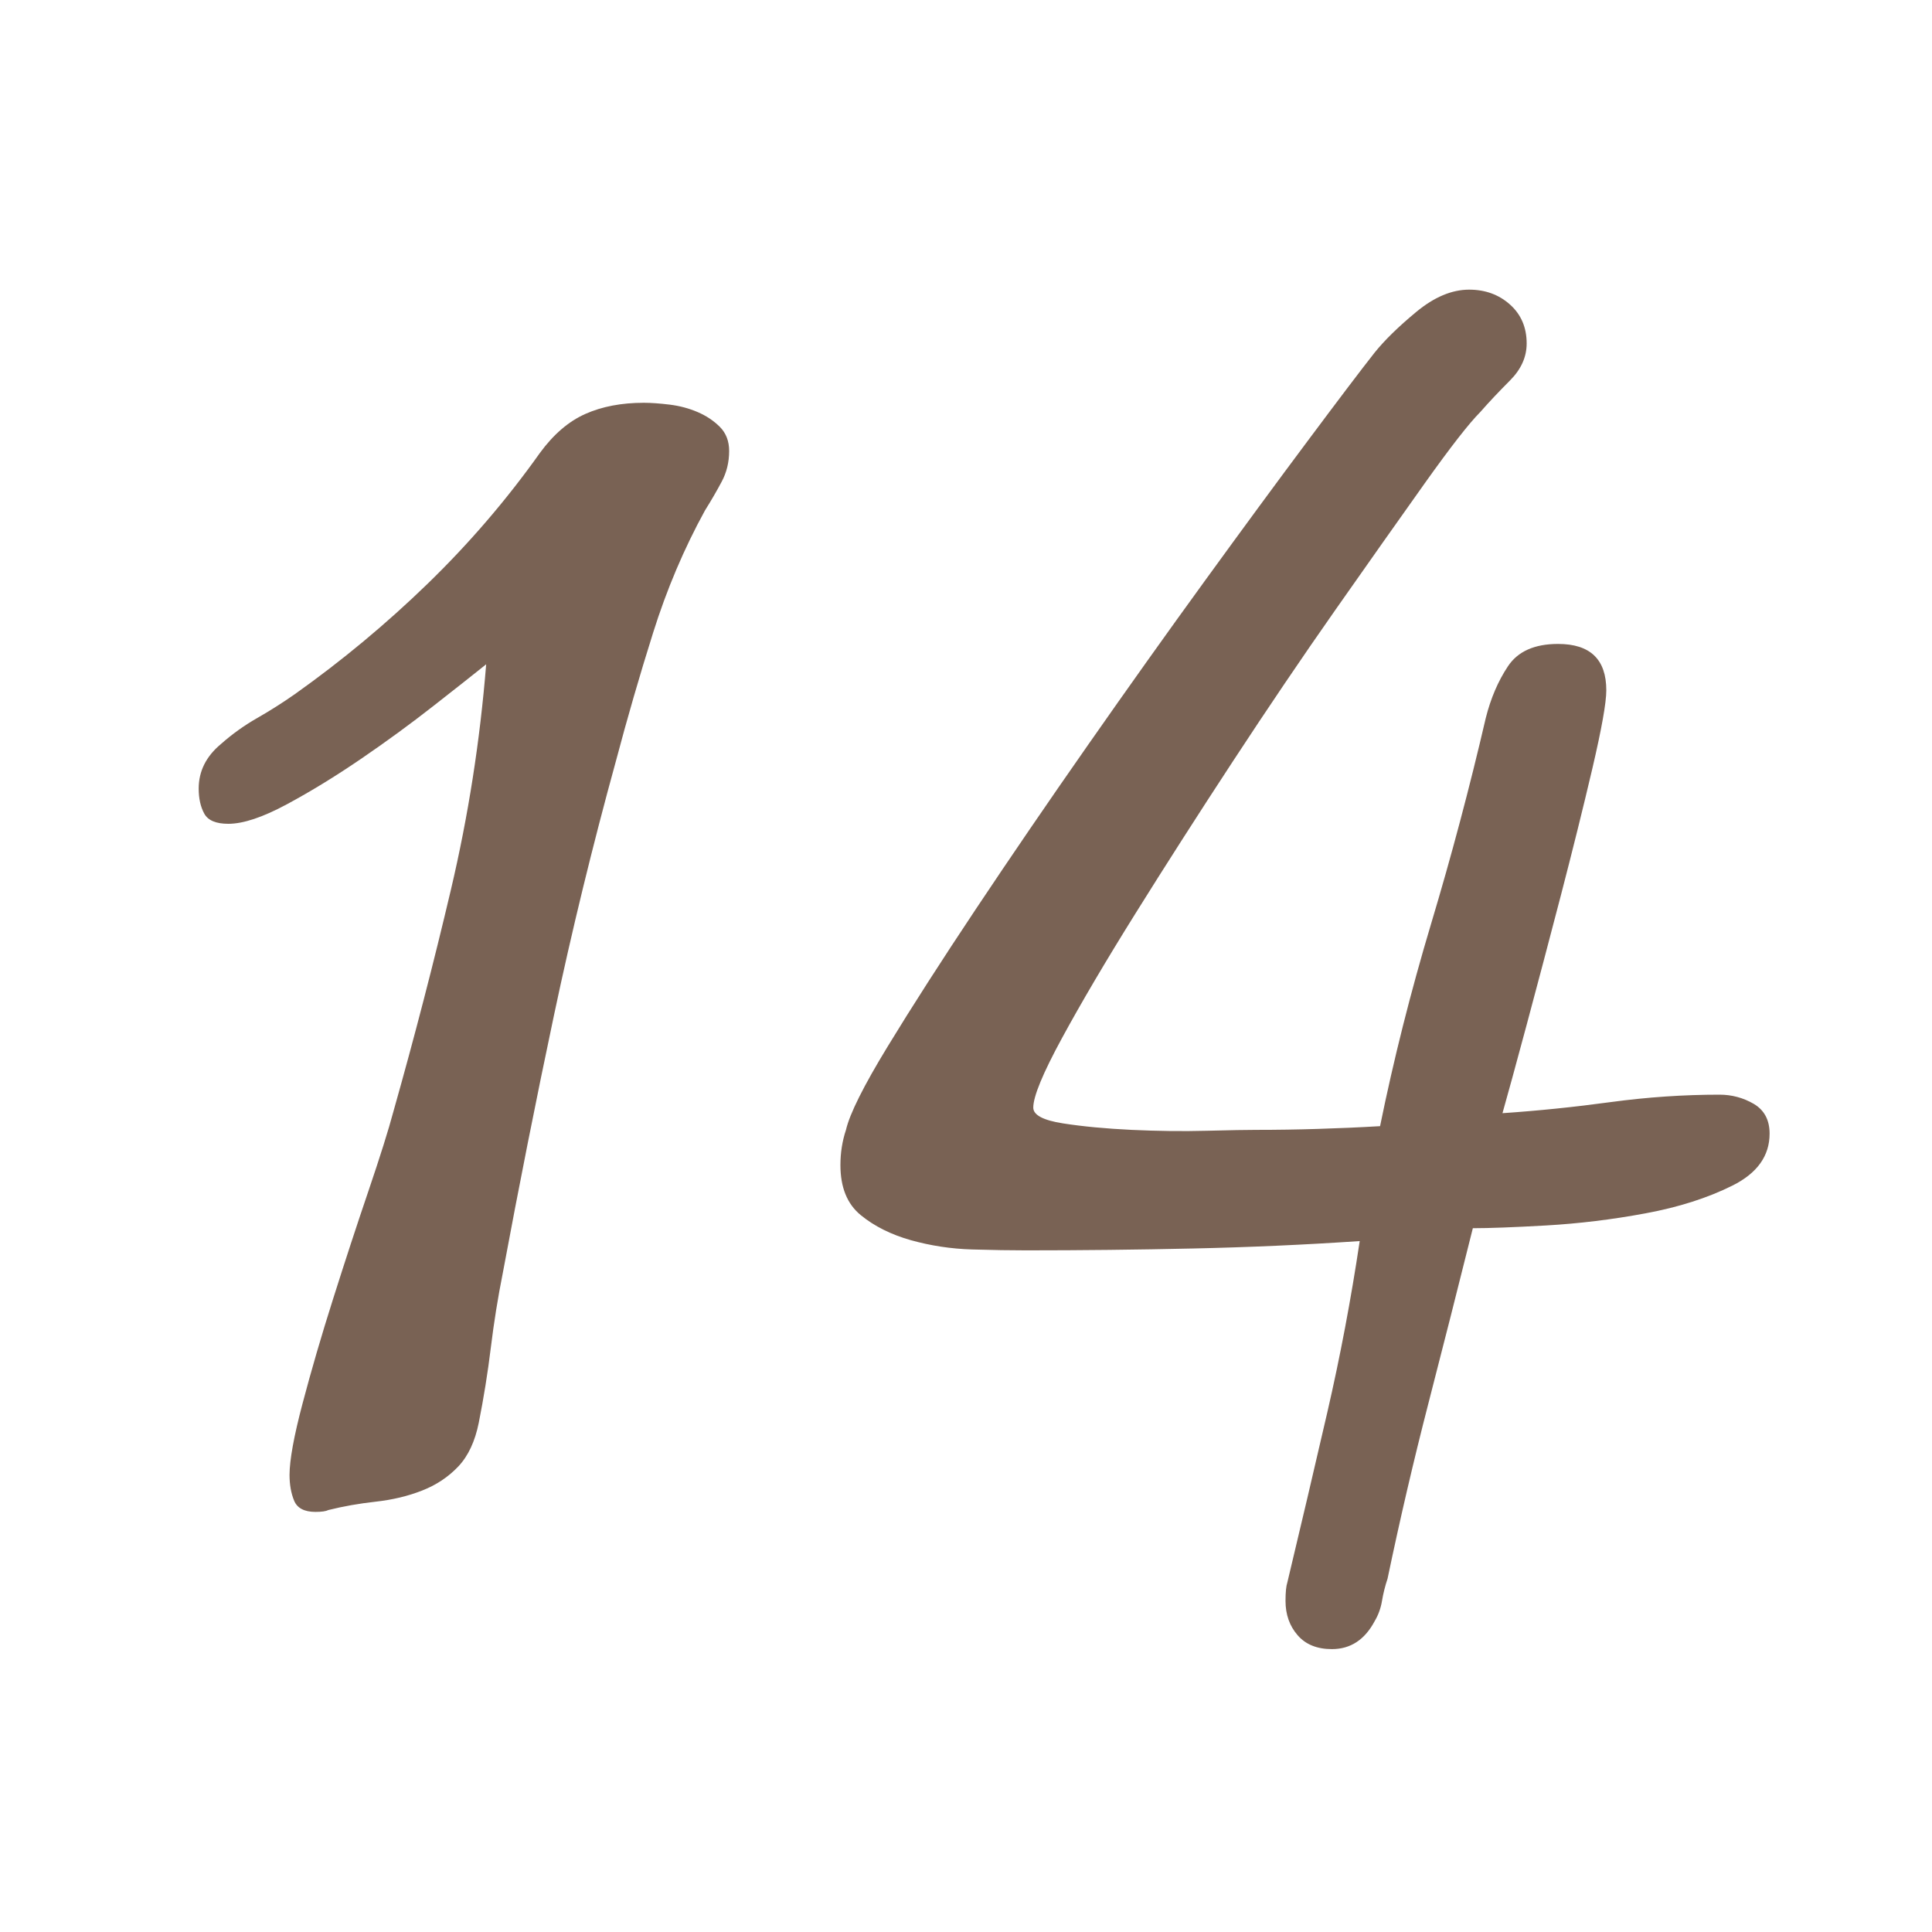
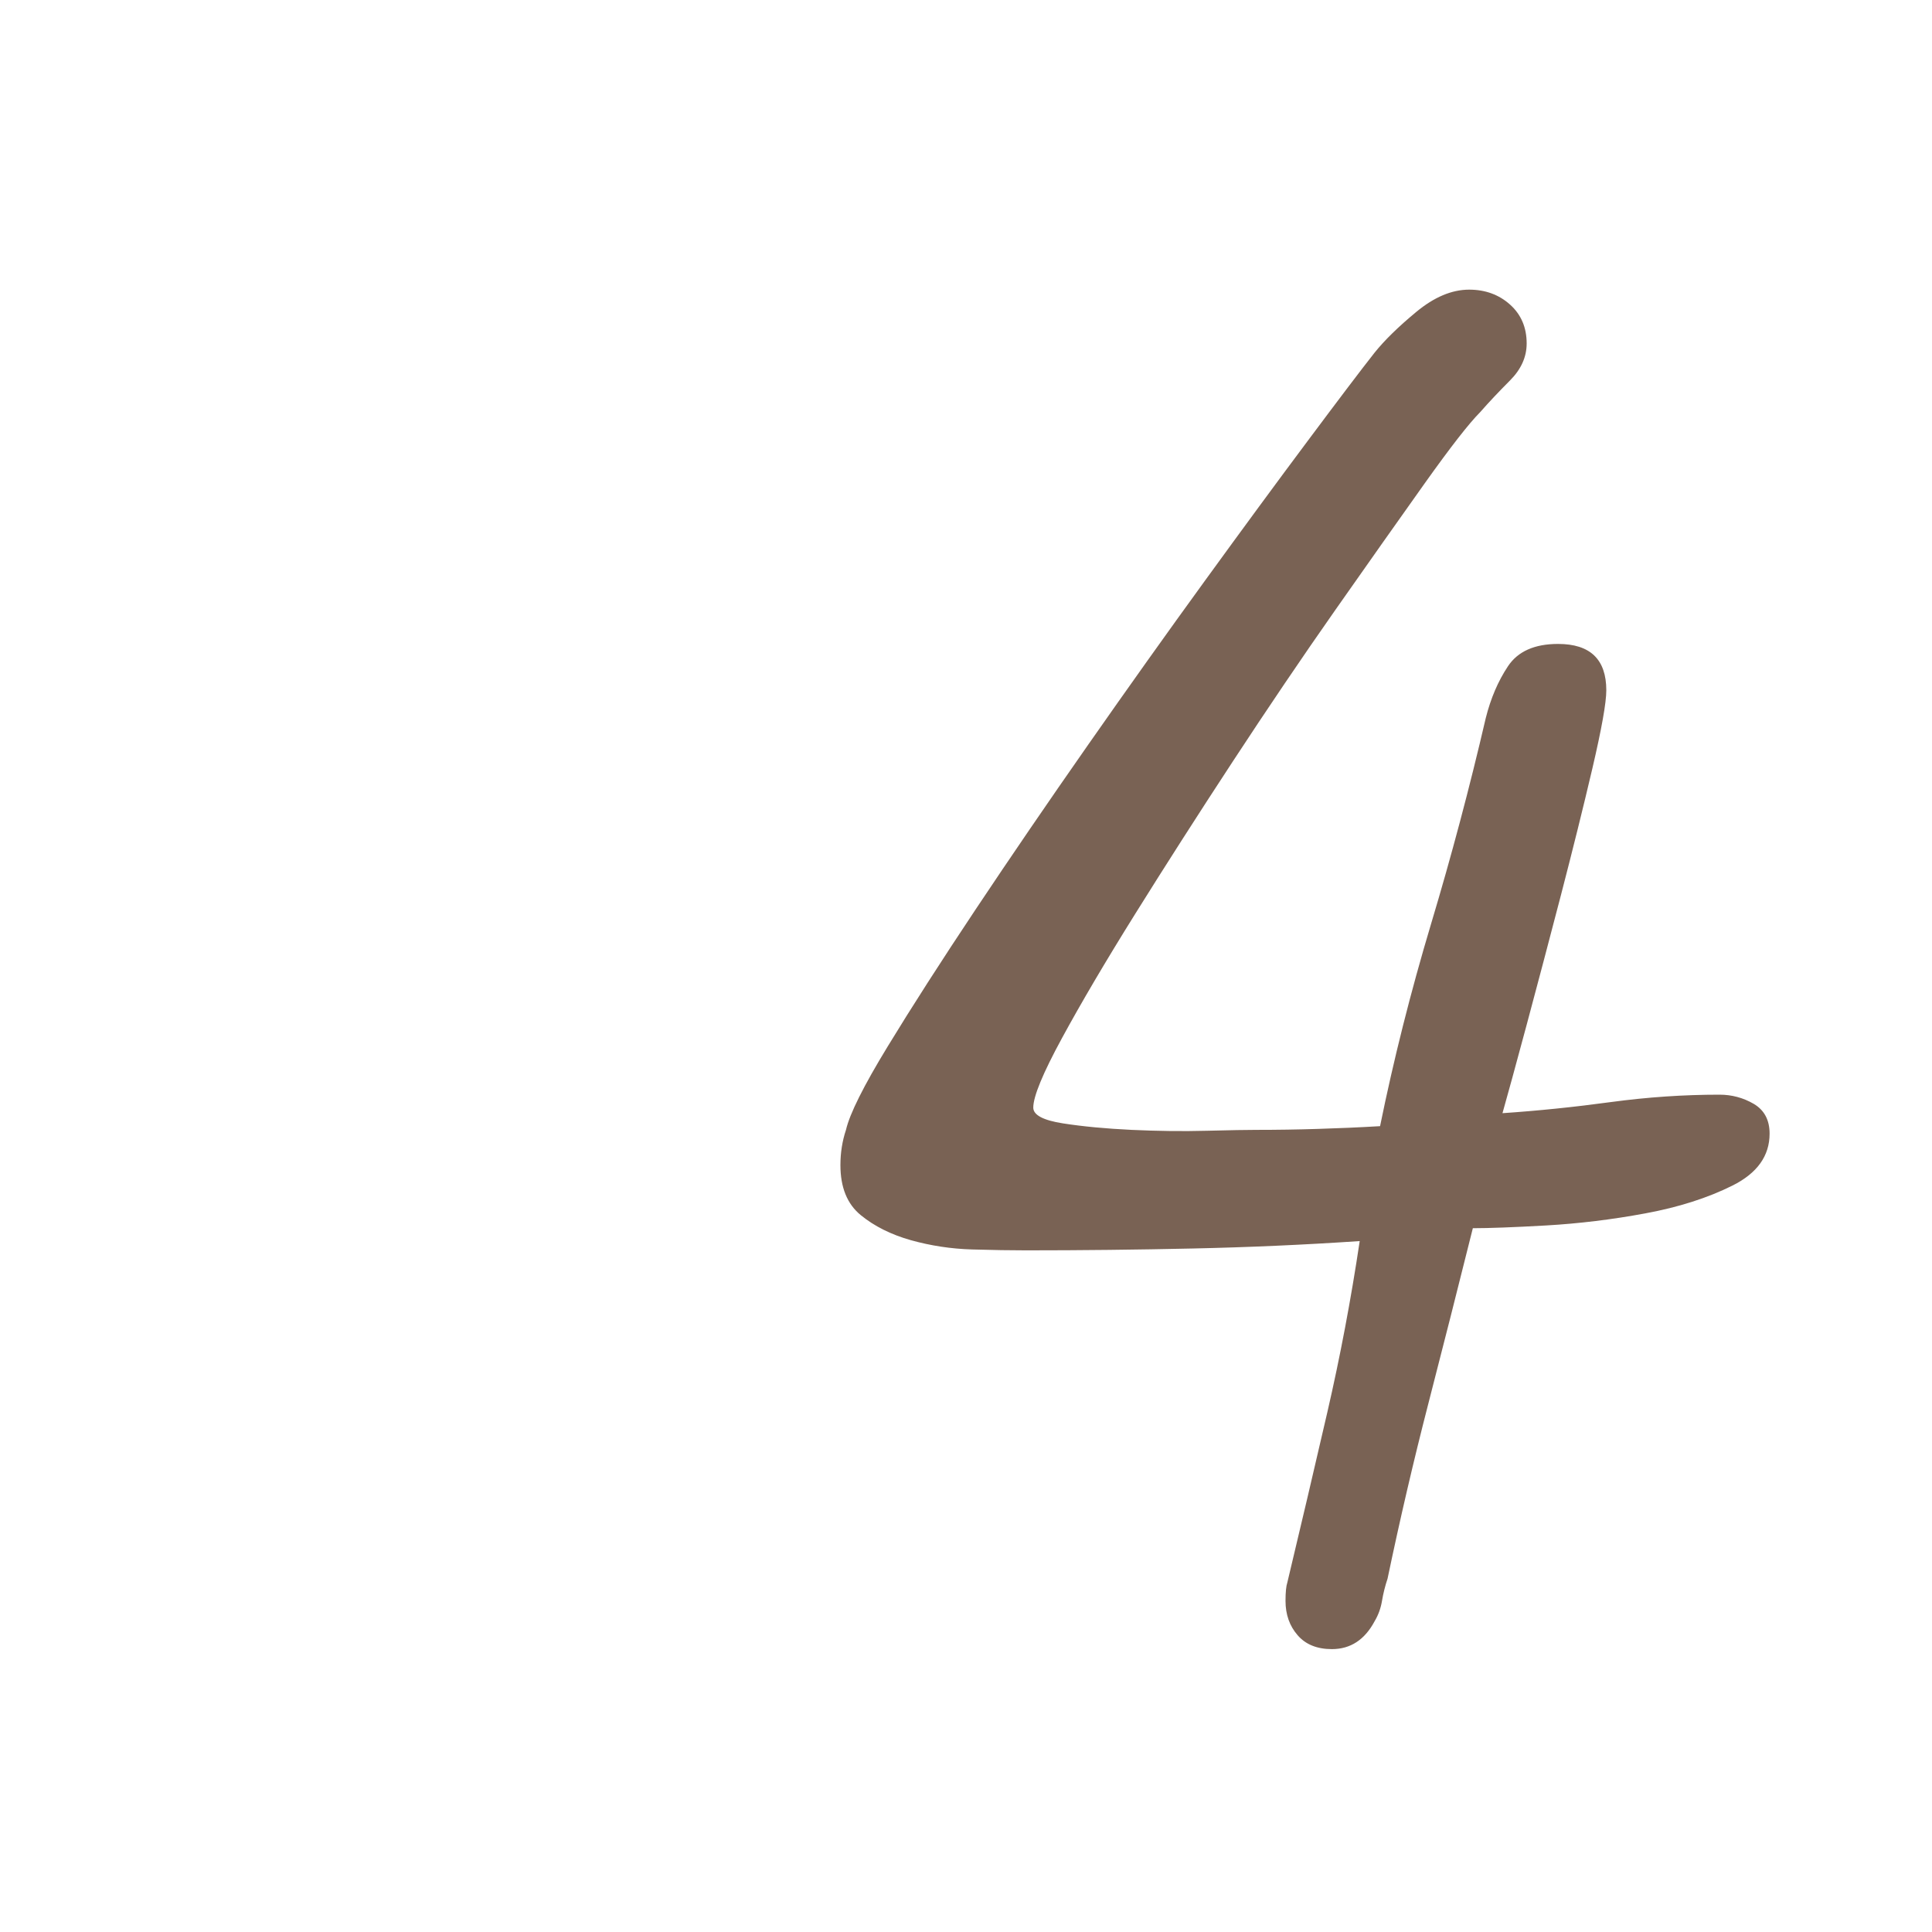
<svg xmlns="http://www.w3.org/2000/svg" version="1.1" id="レイヤー_1" x="0px" y="0px" width="50px" height="50px" viewBox="0 0 50 50" enable-background="new 0 0 50 50" xml:space="preserve">
  <g>
-     <path fill="#796254" d="M7.831,36.319c0.224-0.848,0.487-1.752,0.792-2.712c0.304-0.96,0.607-1.888,0.912-2.784   c0.304-0.896,0.52-1.583,0.648-2.063c0.543-1.92,1.039-3.832,1.487-5.736c0.448-1.903,0.752-3.847,0.912-5.832   c-0.32,0.257-0.776,0.617-1.368,1.08c-0.592,0.464-1.216,0.92-1.872,1.368c-0.656,0.448-1.296,0.84-1.92,1.176   s-1.128,0.504-1.512,0.504c-0.32,0-0.528-0.087-0.624-0.264c-0.096-0.176-0.144-0.392-0.144-0.648c0-0.448,0.191-0.832,0.575-1.152   c0.288-0.255,0.601-0.48,0.937-0.672s0.664-0.4,0.983-0.624c1.216-0.864,2.36-1.815,3.433-2.856c1.071-1.04,2.04-2.167,2.904-3.384   c0.352-0.48,0.743-0.816,1.176-1.008c0.432-0.192,0.936-0.288,1.512-0.288c0.192,0,0.416,0.017,0.672,0.048   c0.256,0.032,0.496,0.096,0.72,0.192s0.416,0.224,0.576,0.384c0.16,0.161,0.24,0.369,0.24,0.624c0,0.288-0.064,0.552-0.192,0.792   c-0.128,0.24-0.271,0.488-0.432,0.744c-0.545,0.992-0.992,2.048-1.344,3.168c-0.353,1.121-0.672,2.225-0.96,3.312   c-0.608,2.208-1.145,4.409-1.608,6.6c-0.464,2.193-0.904,4.409-1.32,6.648c-0.128,0.641-0.232,1.288-0.312,1.944   c-0.08,0.656-0.185,1.304-0.312,1.943c-0.097,0.48-0.272,0.856-0.528,1.128c-0.257,0.271-0.568,0.48-0.937,0.624   c-0.368,0.145-0.768,0.24-1.199,0.288c-0.433,0.048-0.841,0.12-1.225,0.216c-0.064,0.032-0.176,0.049-0.336,0.049   c-0.288,0-0.473-0.097-0.552-0.288c-0.08-0.192-0.12-0.417-0.12-0.672C7.495,37.783,7.606,37.168,7.831,36.319z" />
    <path fill="#796254" d="M36.967,36.319c-0.384,1.488-0.736,3-1.057,4.536c-0.064,0.192-0.112,0.384-0.144,0.576   c-0.032,0.192-0.096,0.367-0.192,0.528c-0.256,0.479-0.624,0.72-1.104,0.72c-0.384,0-0.681-0.12-0.888-0.36   c-0.209-0.24-0.313-0.536-0.313-0.888c0-0.225,0.016-0.384,0.048-0.48c0.352-1.472,0.696-2.936,1.032-4.392s0.615-2.936,0.84-4.44   c-1.439,0.097-2.88,0.161-4.32,0.192c-1.439,0.032-2.88,0.048-4.319,0.048c-0.384,0-0.849-0.007-1.393-0.023   s-1.072-0.097-1.584-0.24c-0.512-0.145-0.944-0.36-1.296-0.648c-0.353-0.288-0.527-0.72-0.527-1.296   c0-0.319,0.048-0.624,0.144-0.911c0.096-0.416,0.456-1.137,1.08-2.16c0.624-1.024,1.384-2.208,2.28-3.553   c0.896-1.344,1.863-2.76,2.903-4.248c1.04-1.488,2.048-2.904,3.024-4.248c0.976-1.344,1.863-2.552,2.664-3.624   c0.8-1.072,1.375-1.832,1.728-2.28c0.256-0.319,0.616-0.672,1.08-1.056c0.464-0.384,0.92-0.576,1.368-0.576   c0.416,0,0.769,0.128,1.056,0.384c0.288,0.257,0.433,0.593,0.433,1.008c0,0.353-0.145,0.672-0.433,0.96   c-0.287,0.288-0.544,0.56-0.768,0.816c-0.288,0.288-0.768,0.904-1.44,1.848c-0.672,0.944-1.439,2.032-2.304,3.264   c-0.864,1.232-1.752,2.544-2.664,3.936s-1.752,2.705-2.52,3.936c-0.769,1.232-1.4,2.304-1.896,3.216   c-0.496,0.912-0.744,1.512-0.744,1.801c0,0.191,0.256,0.328,0.769,0.408c0.512,0.08,1.104,0.136,1.775,0.168   c0.673,0.031,1.32,0.04,1.944,0.023c0.624-0.016,1.048-0.023,1.272-0.023c0.543,0,1.08-0.008,1.607-0.025   c0.528-0.016,1.063-0.039,1.608-0.071c0.352-1.728,0.792-3.472,1.319-5.232c0.528-1.76,1-3.536,1.416-5.328   c0.128-0.511,0.32-0.96,0.576-1.344c0.256-0.384,0.688-0.576,1.296-0.576c0.832,0,1.248,0.4,1.248,1.2   c0,0.32-0.12,0.992-0.359,2.016c-0.24,1.025-0.513,2.121-0.816,3.288c-0.305,1.168-0.6,2.289-0.888,3.36   c-0.288,1.072-0.497,1.832-0.624,2.28c0.928-0.063,1.863-0.159,2.808-0.288c0.943-0.127,1.88-0.191,2.809-0.191   c0.319,0,0.615,0.08,0.888,0.239c0.271,0.161,0.408,0.417,0.408,0.769c0,0.576-0.32,1.024-0.96,1.344   c-0.641,0.32-1.393,0.561-2.256,0.72c-0.864,0.161-1.721,0.264-2.568,0.313c-0.849,0.048-1.48,0.071-1.896,0.071   C37.734,33.319,37.351,34.832,36.967,36.319z" />
  </g>
</svg>